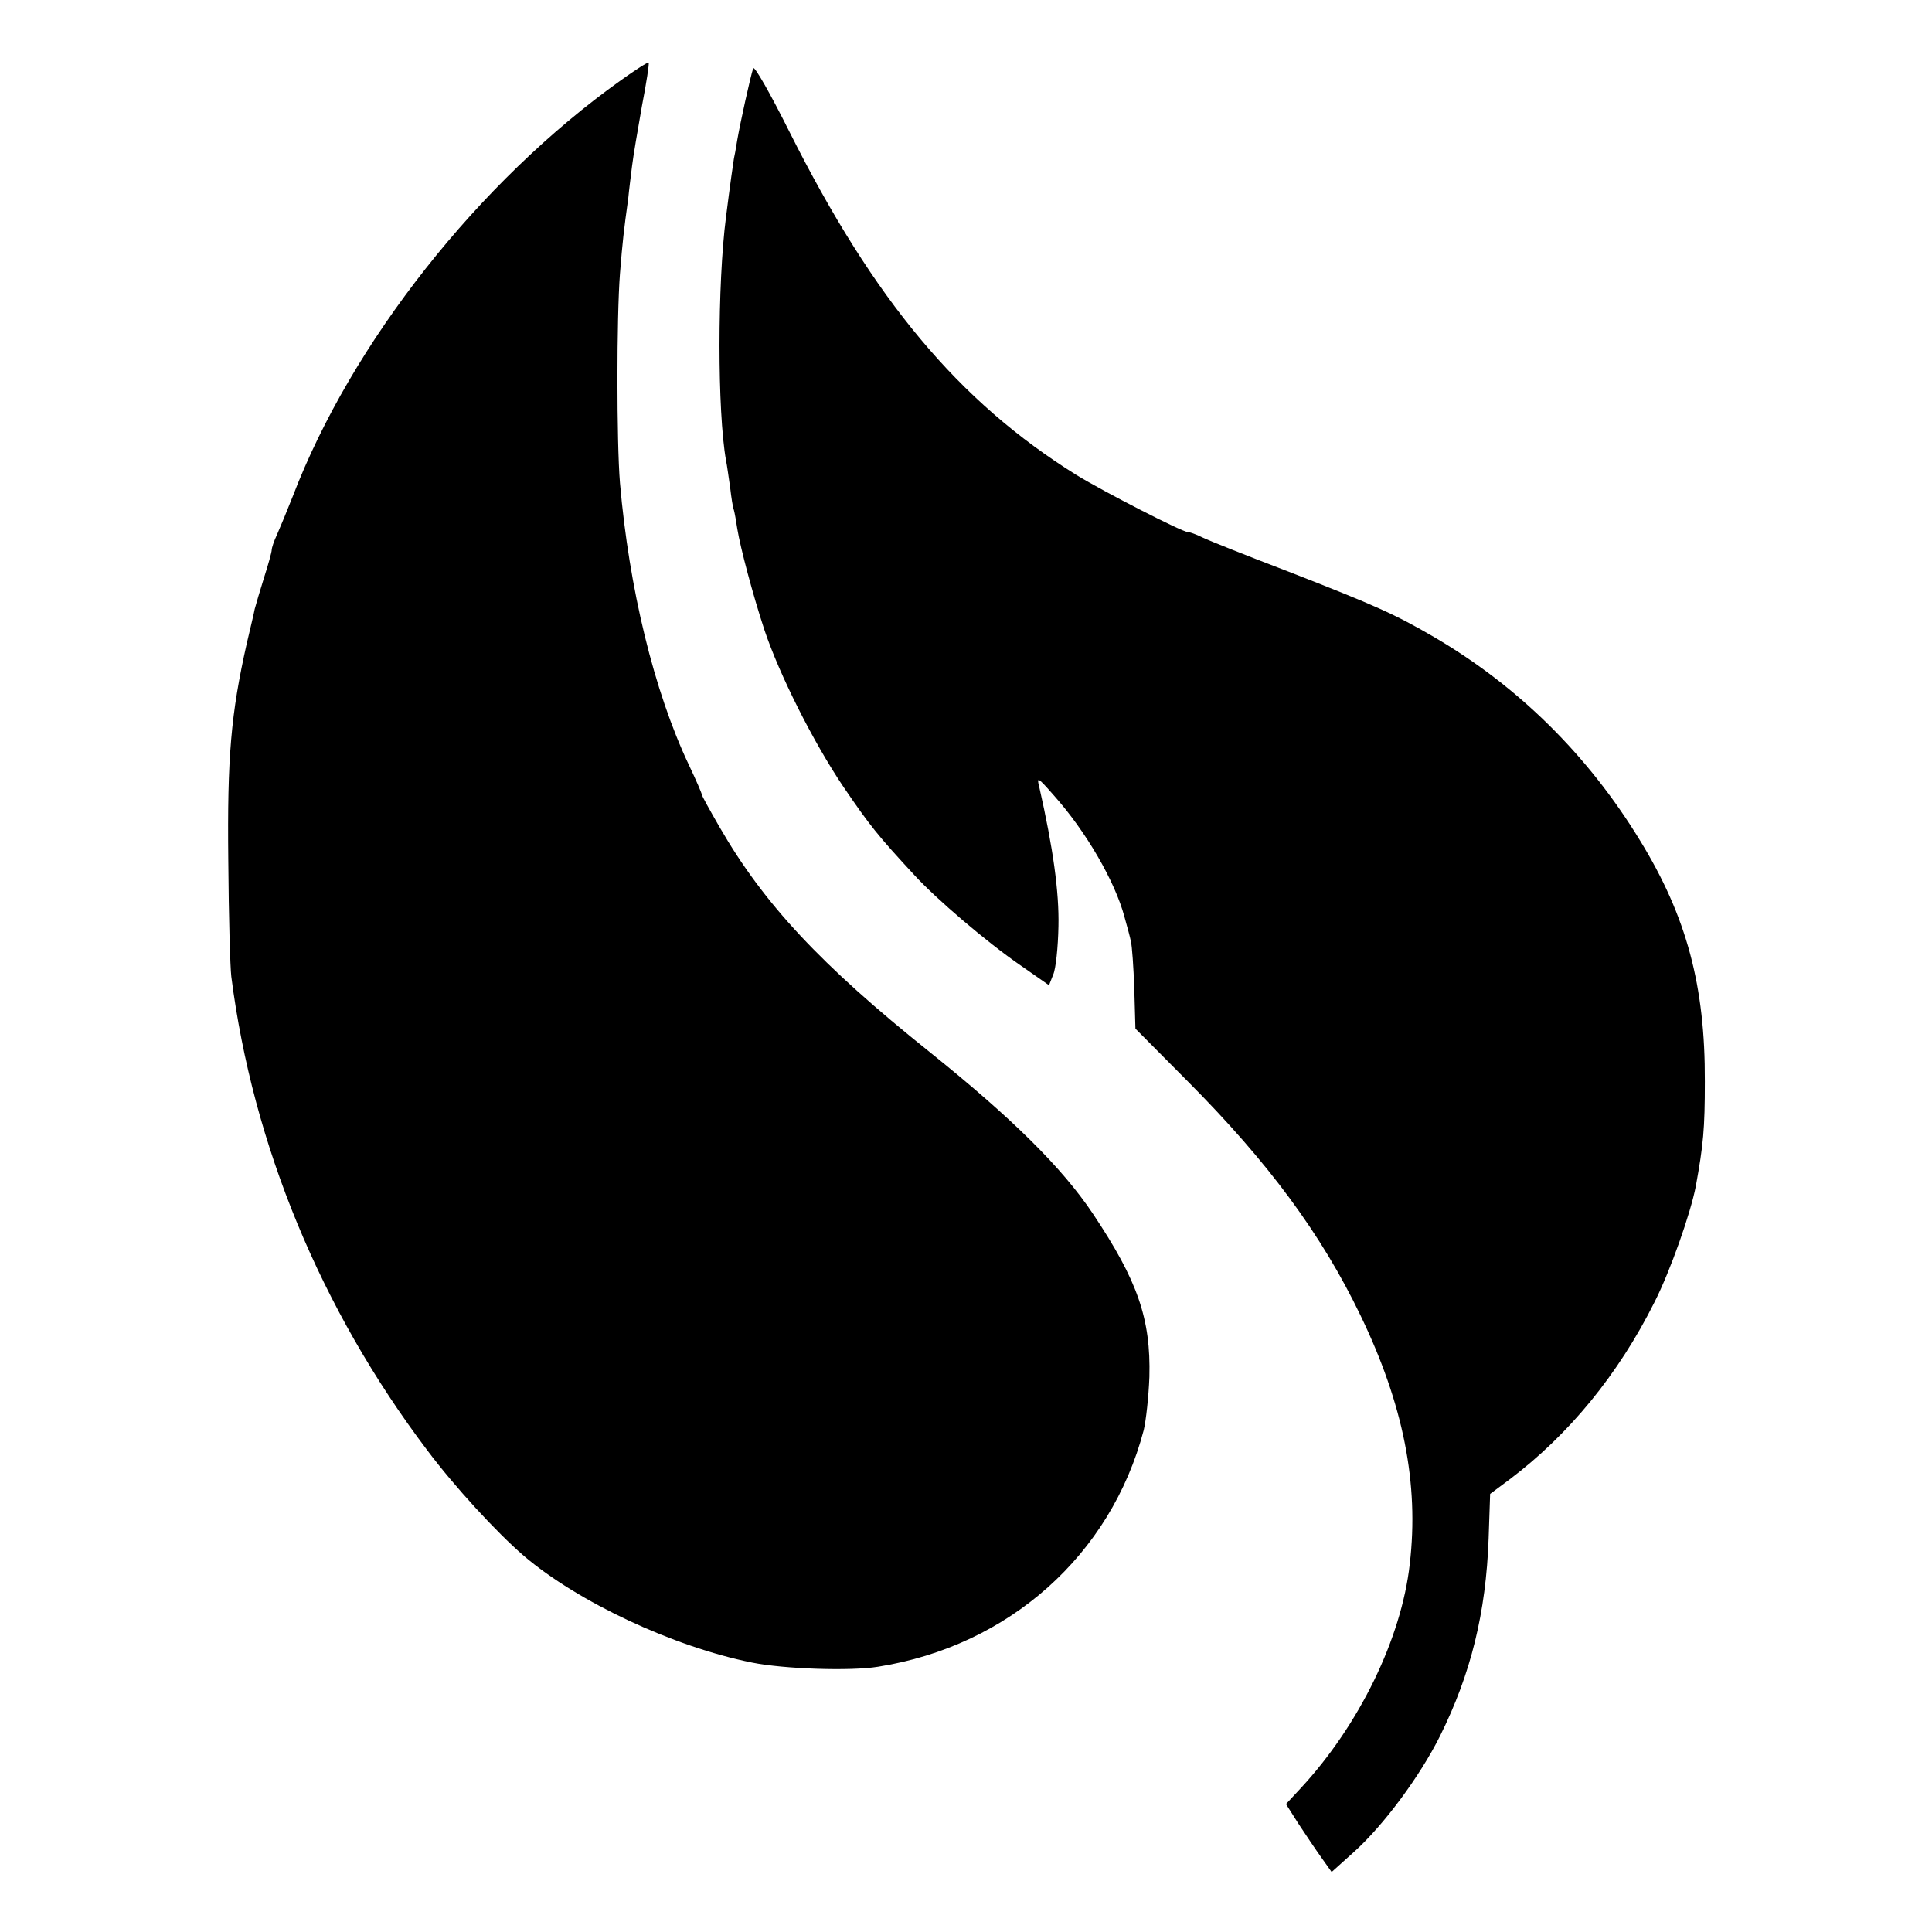
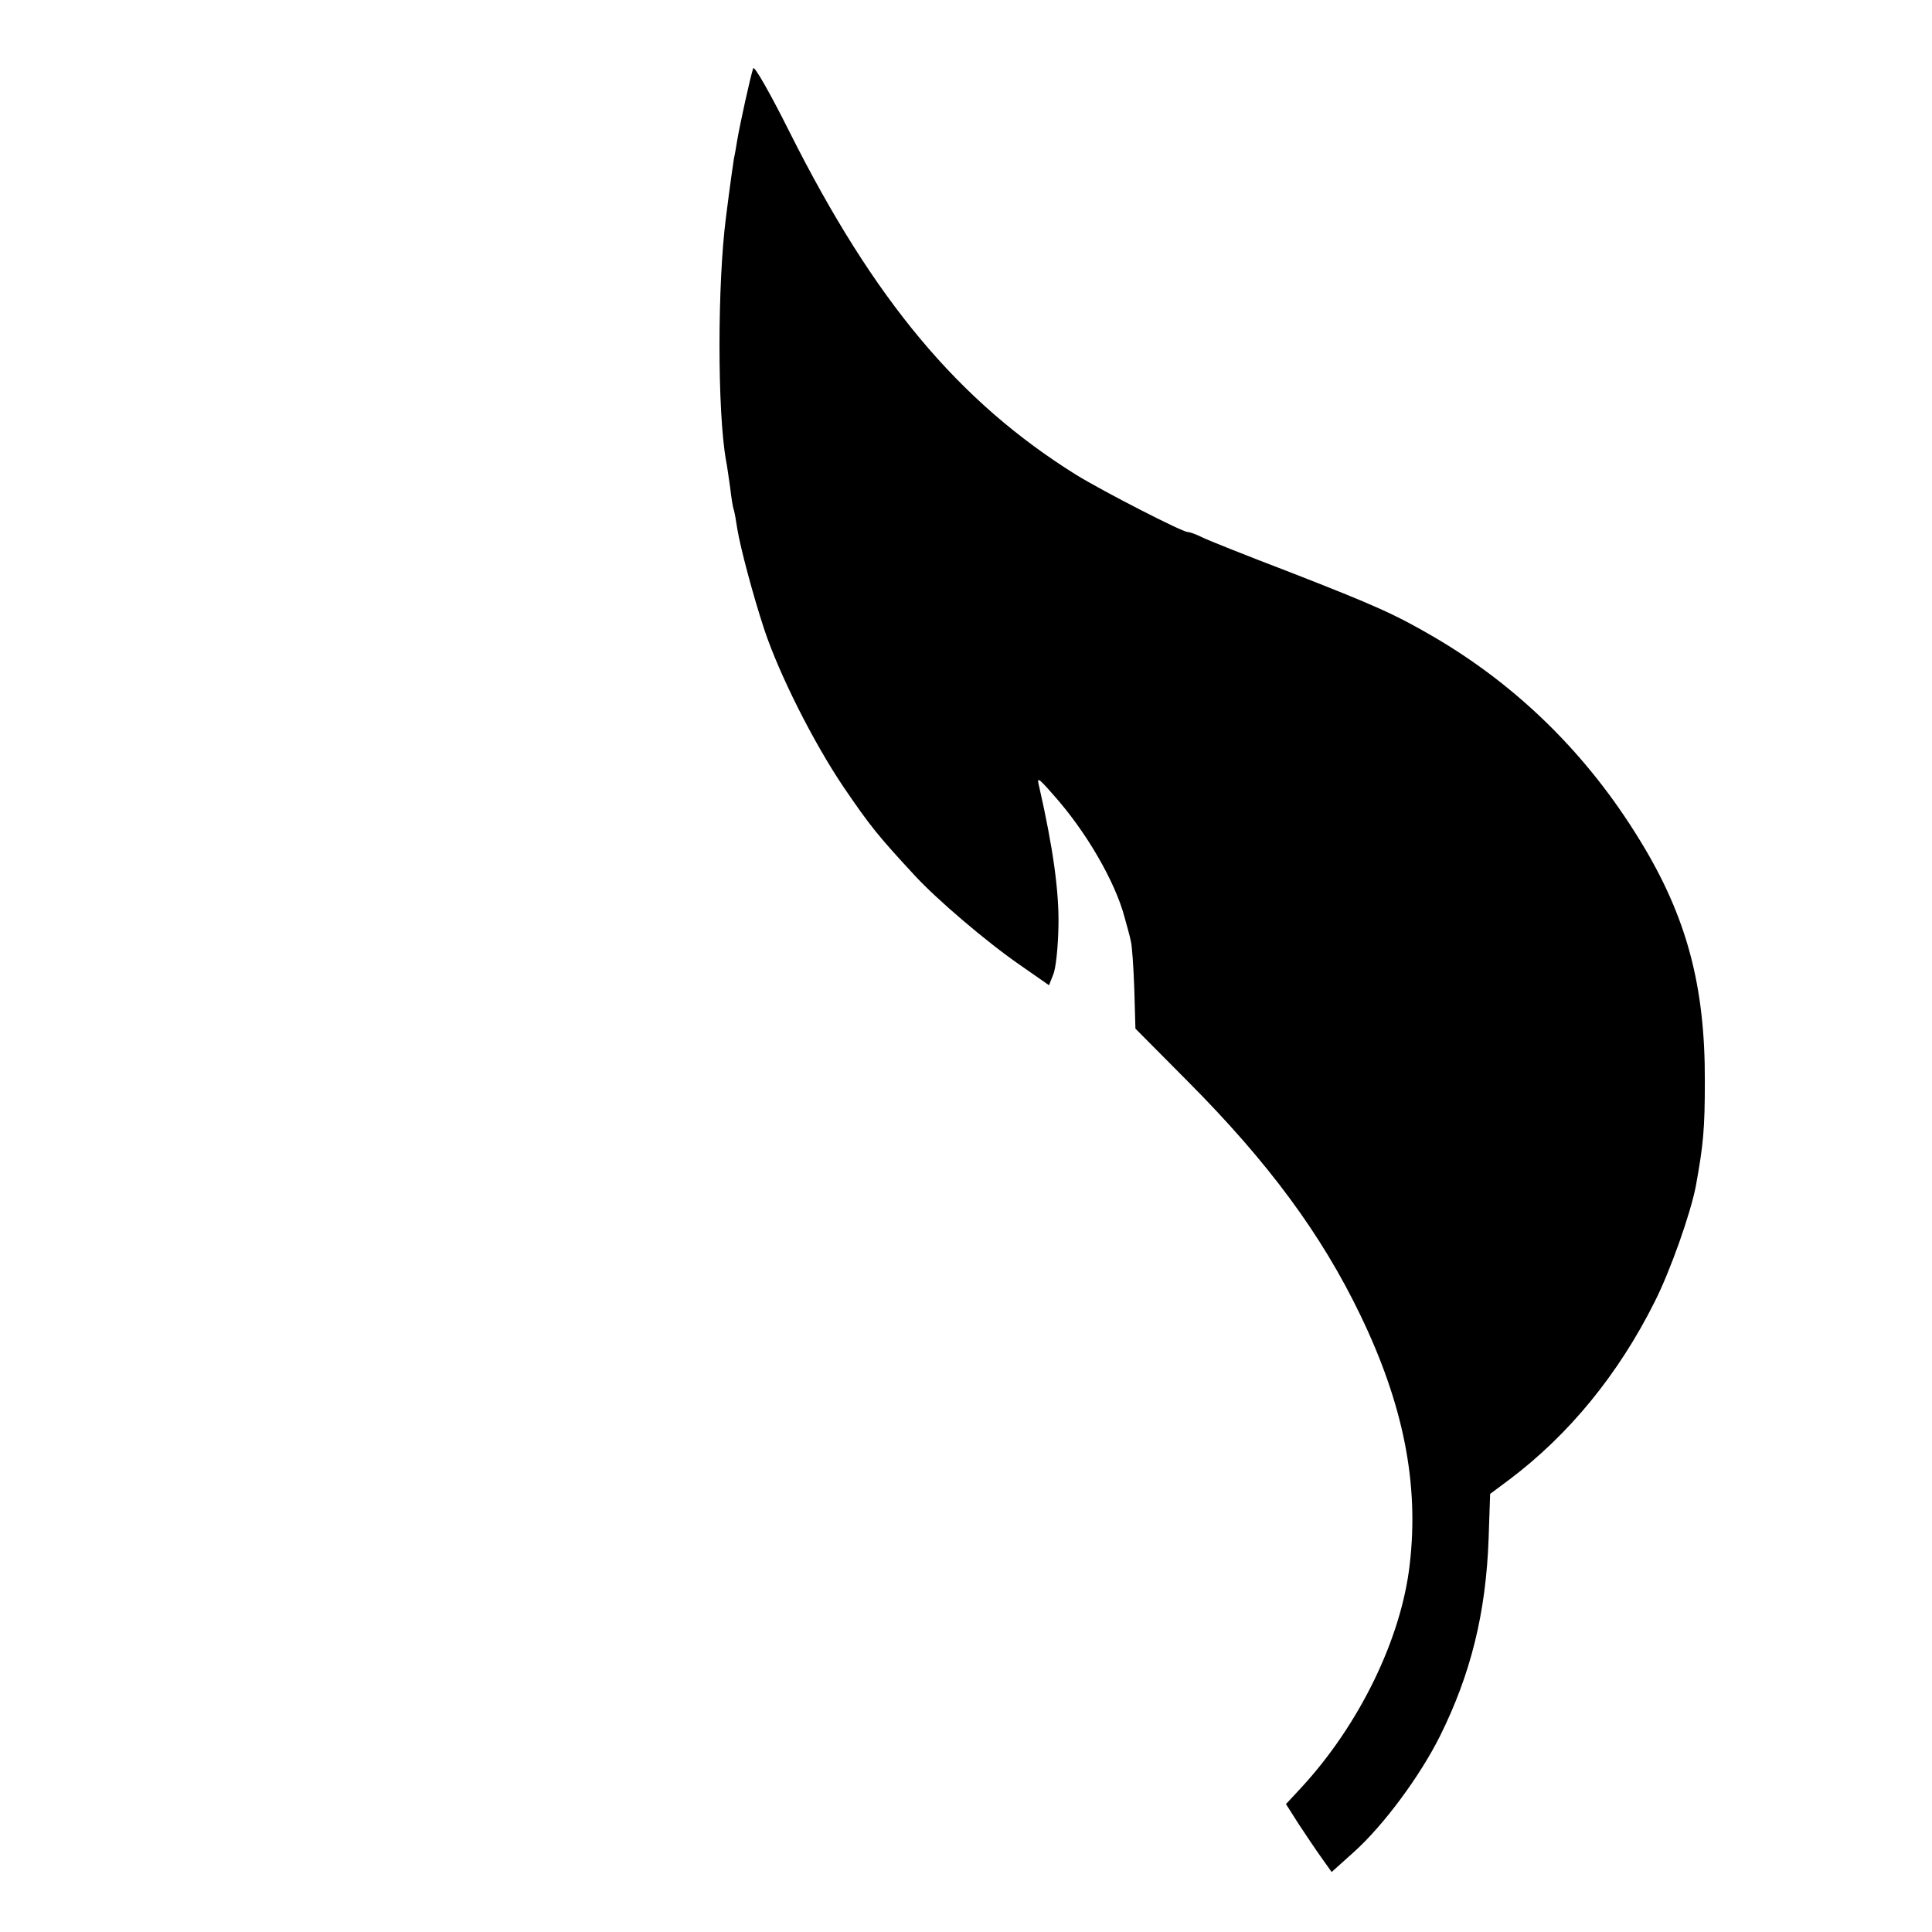
<svg xmlns="http://www.w3.org/2000/svg" version="1.0" width="512pt" height="512pt" viewBox="0 0 512 512" preserveAspectRatio="xMidYMid meet">
  <g transform="translate(0,512) scale(0.1,-0.1)" fill="#000000" stroke="none">
-     <path d="M1645 4907 c-376 -268 -713 -695 -869 -1102 -15 -38 -34 -84 -42 -102 -8 -17 -14 -35 -14 -41 0 -5 -9 -38 -20 -72 -11 -35 -22 -73 -25 -84 -2 -12 -12 -52 -21 -91 -42 -187 -52 -301 -49 -575 1 -146 5 -284 8 -308 57 -446 237 -882 519 -1255 72 -96 183 -217 256 -280 143 -122 396 -241 605 -283 84 -17 261 -23 334 -11 347 55 617 296 704 627 6 25 13 88 15 141 4 154 -31 255 -150 433 -81 121 -213 252 -431 427 -290 232 -441 394 -558 597 -26 45 -47 83 -47 86 0 3 -15 38 -34 78 -93 196 -159 470 -183 748 -9 109 -9 439 0 555 7 87 10 113 22 200 2 22 7 60 10 85 3 25 15 96 26 158 12 62 20 114 18 116 -2 2 -35 -19 -74 -47z" />
    <path d="M1996 4939 c-8 -25 -34 -143 -42 -189 -4 -25 -8 -47 -9 -50 -1 -5 -11 -75 -21 -155 -23 -177 -23 -516 0 -645 3 -14 7 -46 11 -72 3 -26 7 -53 10 -60 2 -7 6 -30 9 -50 8 -49 41 -174 72 -268 40 -119 129 -296 209 -415 71 -104 90 -128 189 -235 58 -63 190 -176 280 -238 l76 -53 11 28 c7 15 13 73 14 128 2 91 -14 207 -51 370 -7 27 -4 26 38 -22 86 -96 163 -229 188 -323 7 -25 15 -54 17 -65 3 -11 7 -68 9 -126 l3 -105 139 -140 c213 -214 354 -405 457 -619 114 -236 156 -447 131 -660 -22 -197 -134 -427 -289 -594 l-39 -42 33 -52 c19 -29 46 -69 61 -90 l27 -38 59 53 c79 71 175 201 228 307 82 165 122 327 129 524 l4 118 51 38 c158 119 289 279 385 471 42 83 95 234 109 306 20 110 24 152 24 278 1 253 -48 437 -172 639 -138 226 -322 408 -546 539 -103 60 -154 83 -385 173 -110 42 -213 83 -229 91 -16 8 -33 14 -38 14 -15 0 -223 107 -295 151 -313 195 -537 464 -760 908 -51 102 -94 178 -97 170z" />
  </g>
</svg>